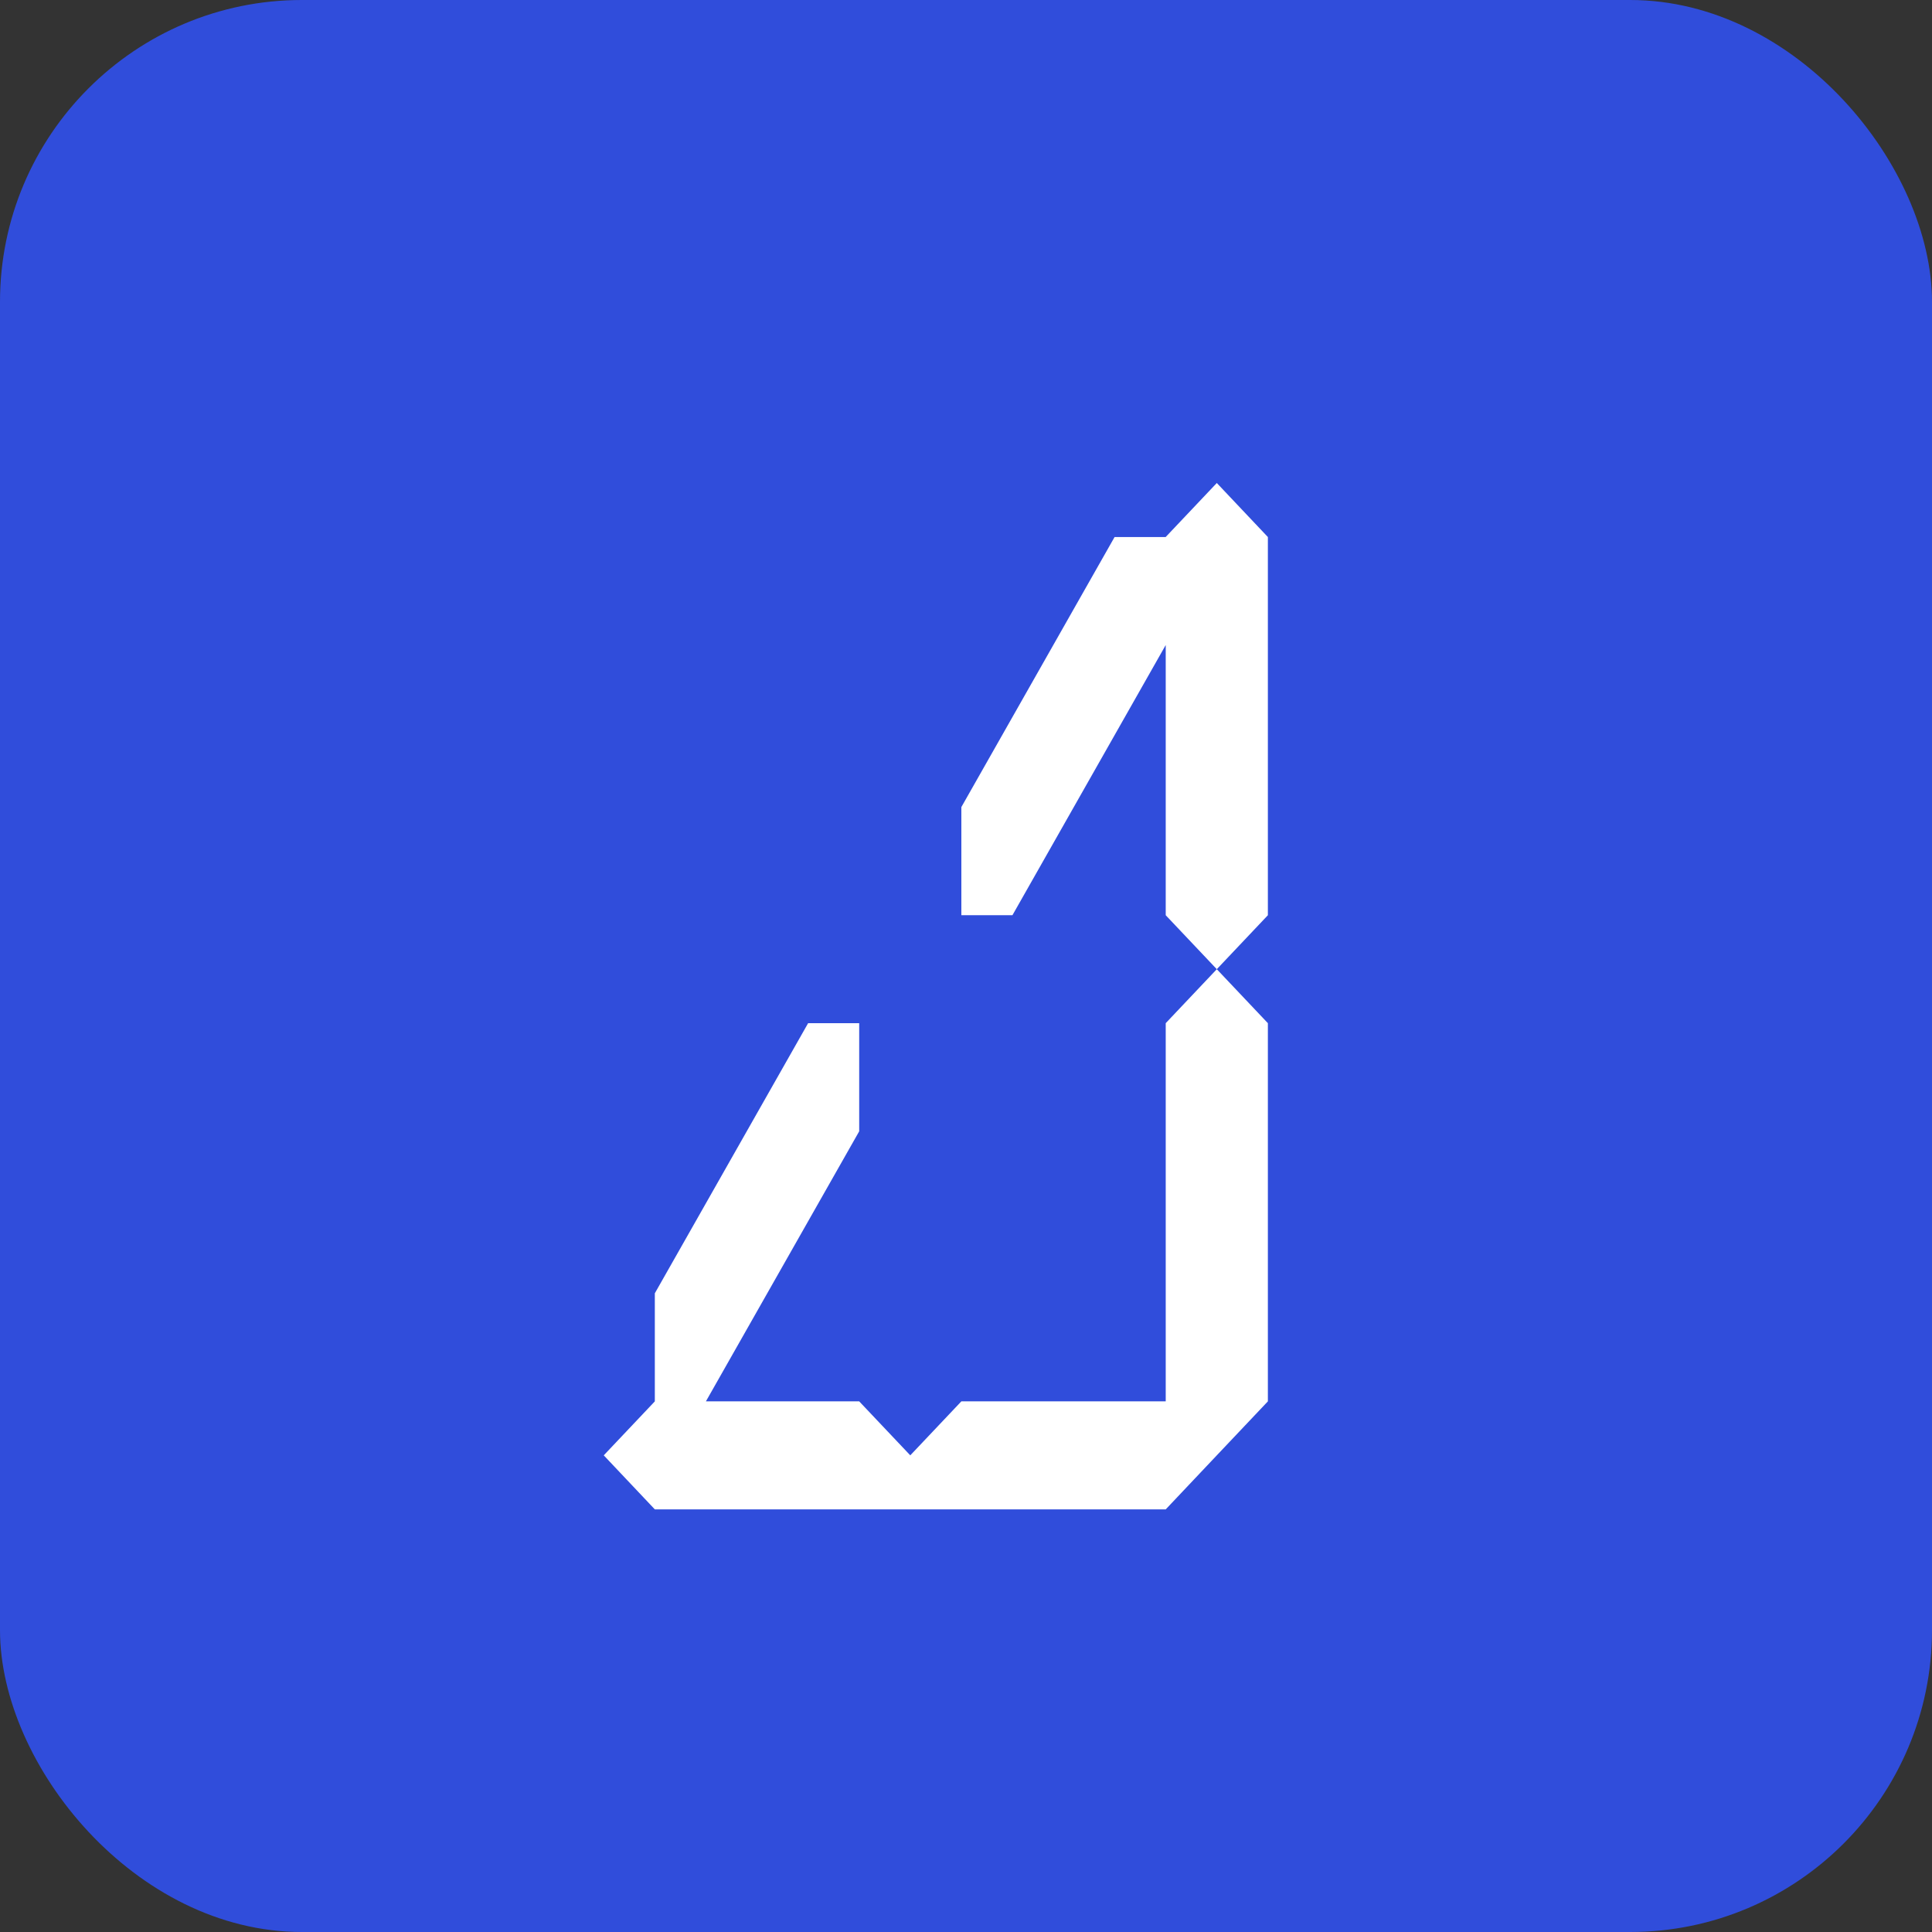
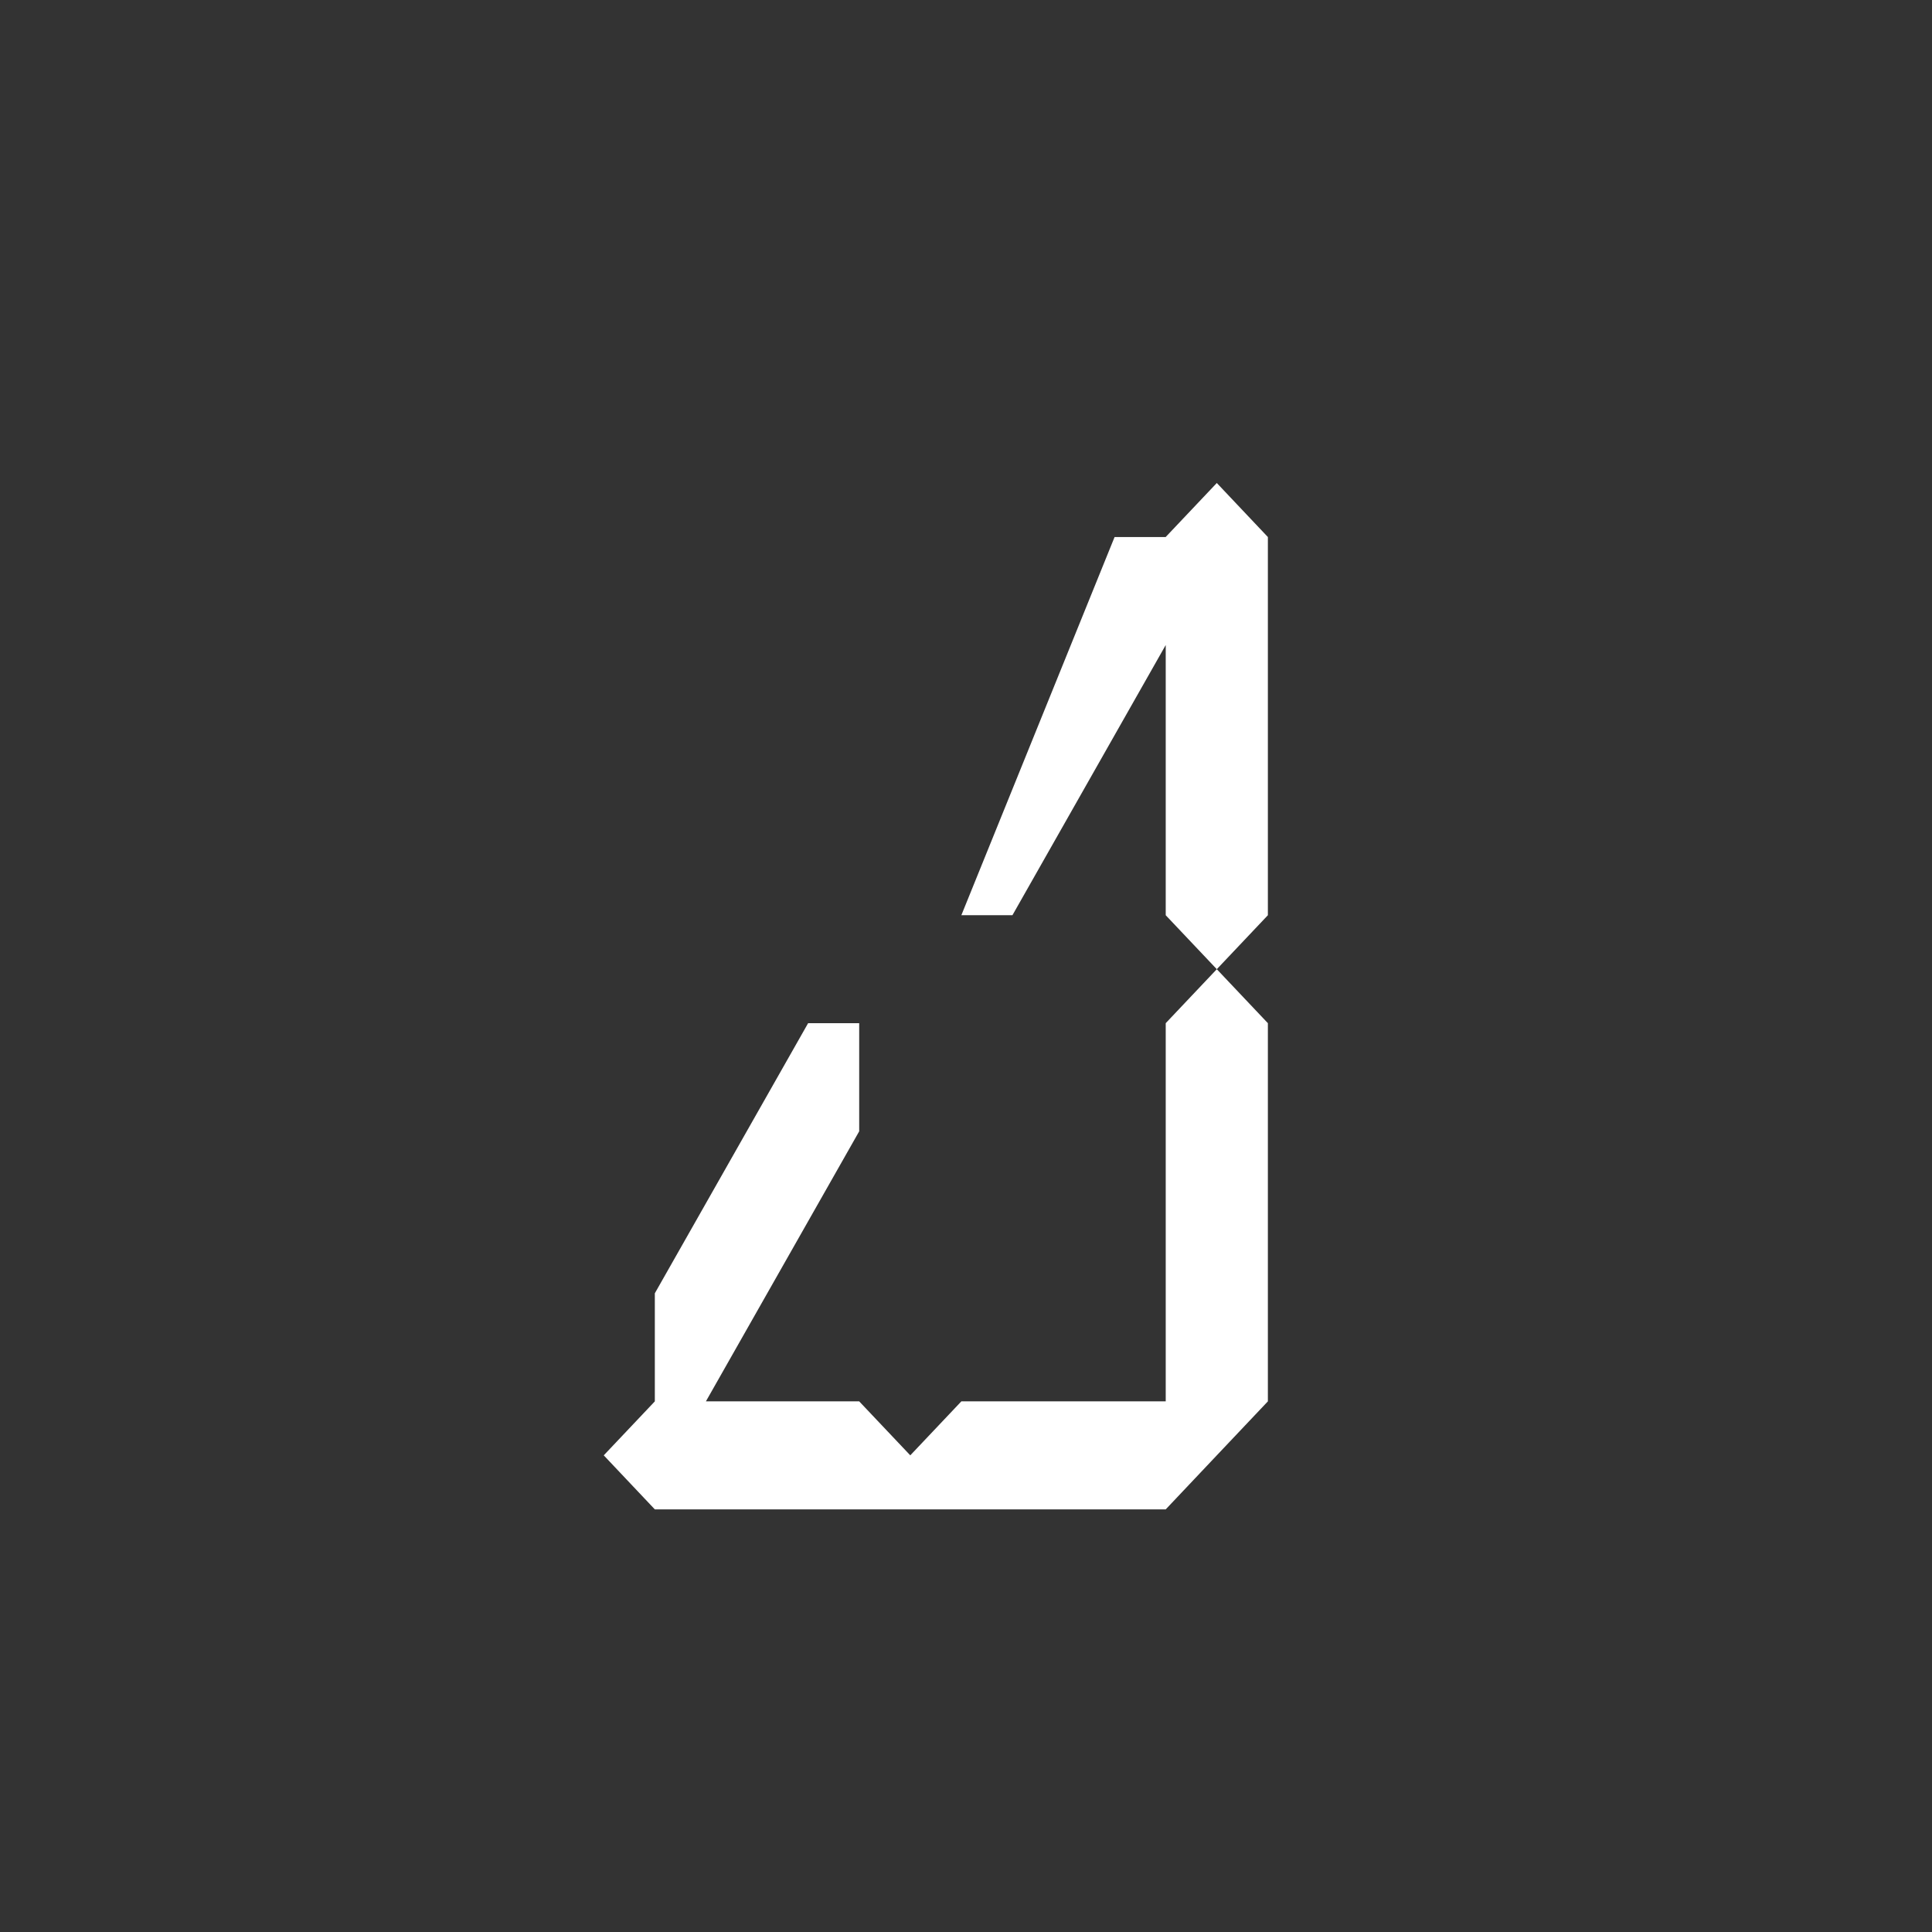
<svg xmlns="http://www.w3.org/2000/svg" width="32" height="32" viewBox="0 0 32 32" fill="none">
  <rect x="0" y="0" width="32" height="32" fill="#333333" stroke="none" />
  <g clip-path="url(#clip0_1050_8168)">
-     <rect width="32" height="32" rx="5" fill="#304DDB" />
-     <path d="M21 16.947V23.211L20.154 24.105L19.308 25H10.846L10 24.105L10.846 23.211V21.421L13.385 16.947H14.231V18.738L11.692 23.211H14.231L15.077 24.105L15.923 23.211H19.308V16.947L20.154 16.053L21 16.947ZM19.308 15.159V10.684L16.769 15.159H15.923V13.368L18.461 8.895H19.307L20.154 8L21 8.895V15.159L20.154 16.053L19.308 15.159Z" fill="white" />
+     <path d="M21 16.947V23.211L20.154 24.105L19.308 25H10.846L10 24.105L10.846 23.211V21.421L13.385 16.947H14.231V18.738L11.692 23.211H14.231L15.077 24.105L15.923 23.211H19.308V16.947L20.154 16.053L21 16.947ZM19.308 15.159V10.684L16.769 15.159H15.923L18.461 8.895H19.307L20.154 8L21 8.895V15.159L20.154 16.053L19.308 15.159Z" fill="white" />
  </g>
  <defs>
    <clipPath id="clip0_1050_8168">
      <rect width="32" height="32" fill="white" />
    </clipPath>
  </defs>
</svg>